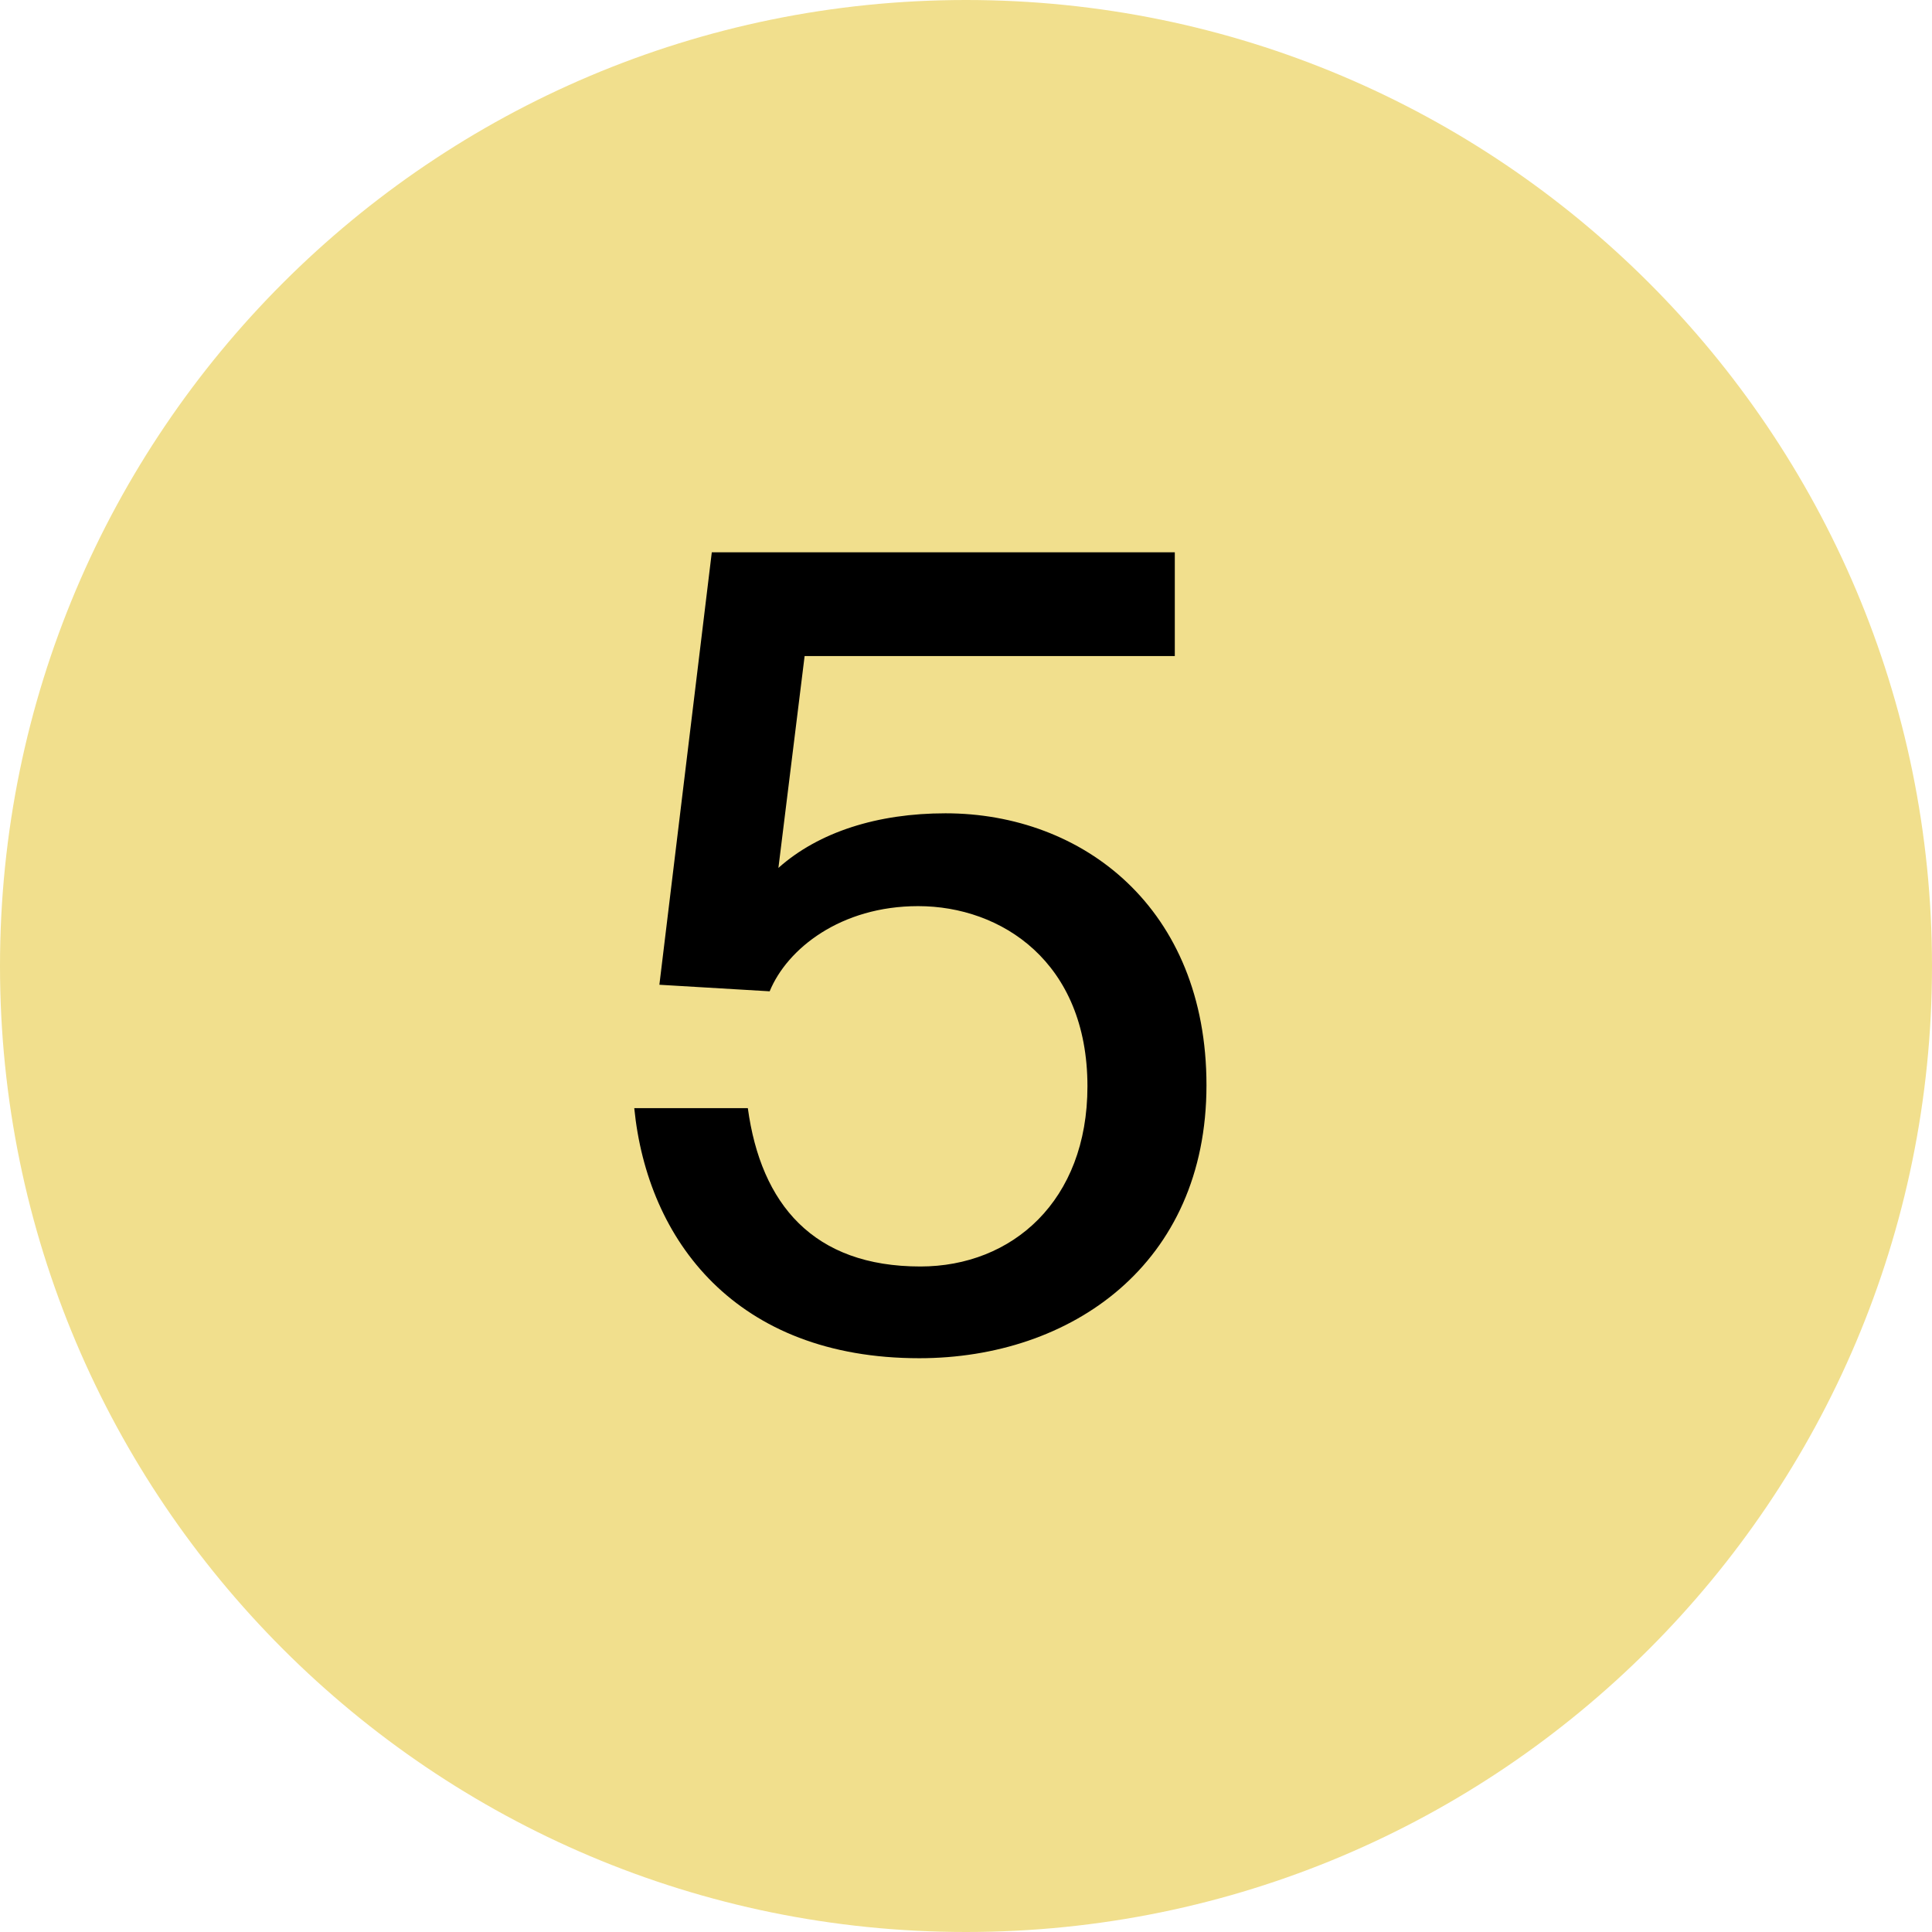
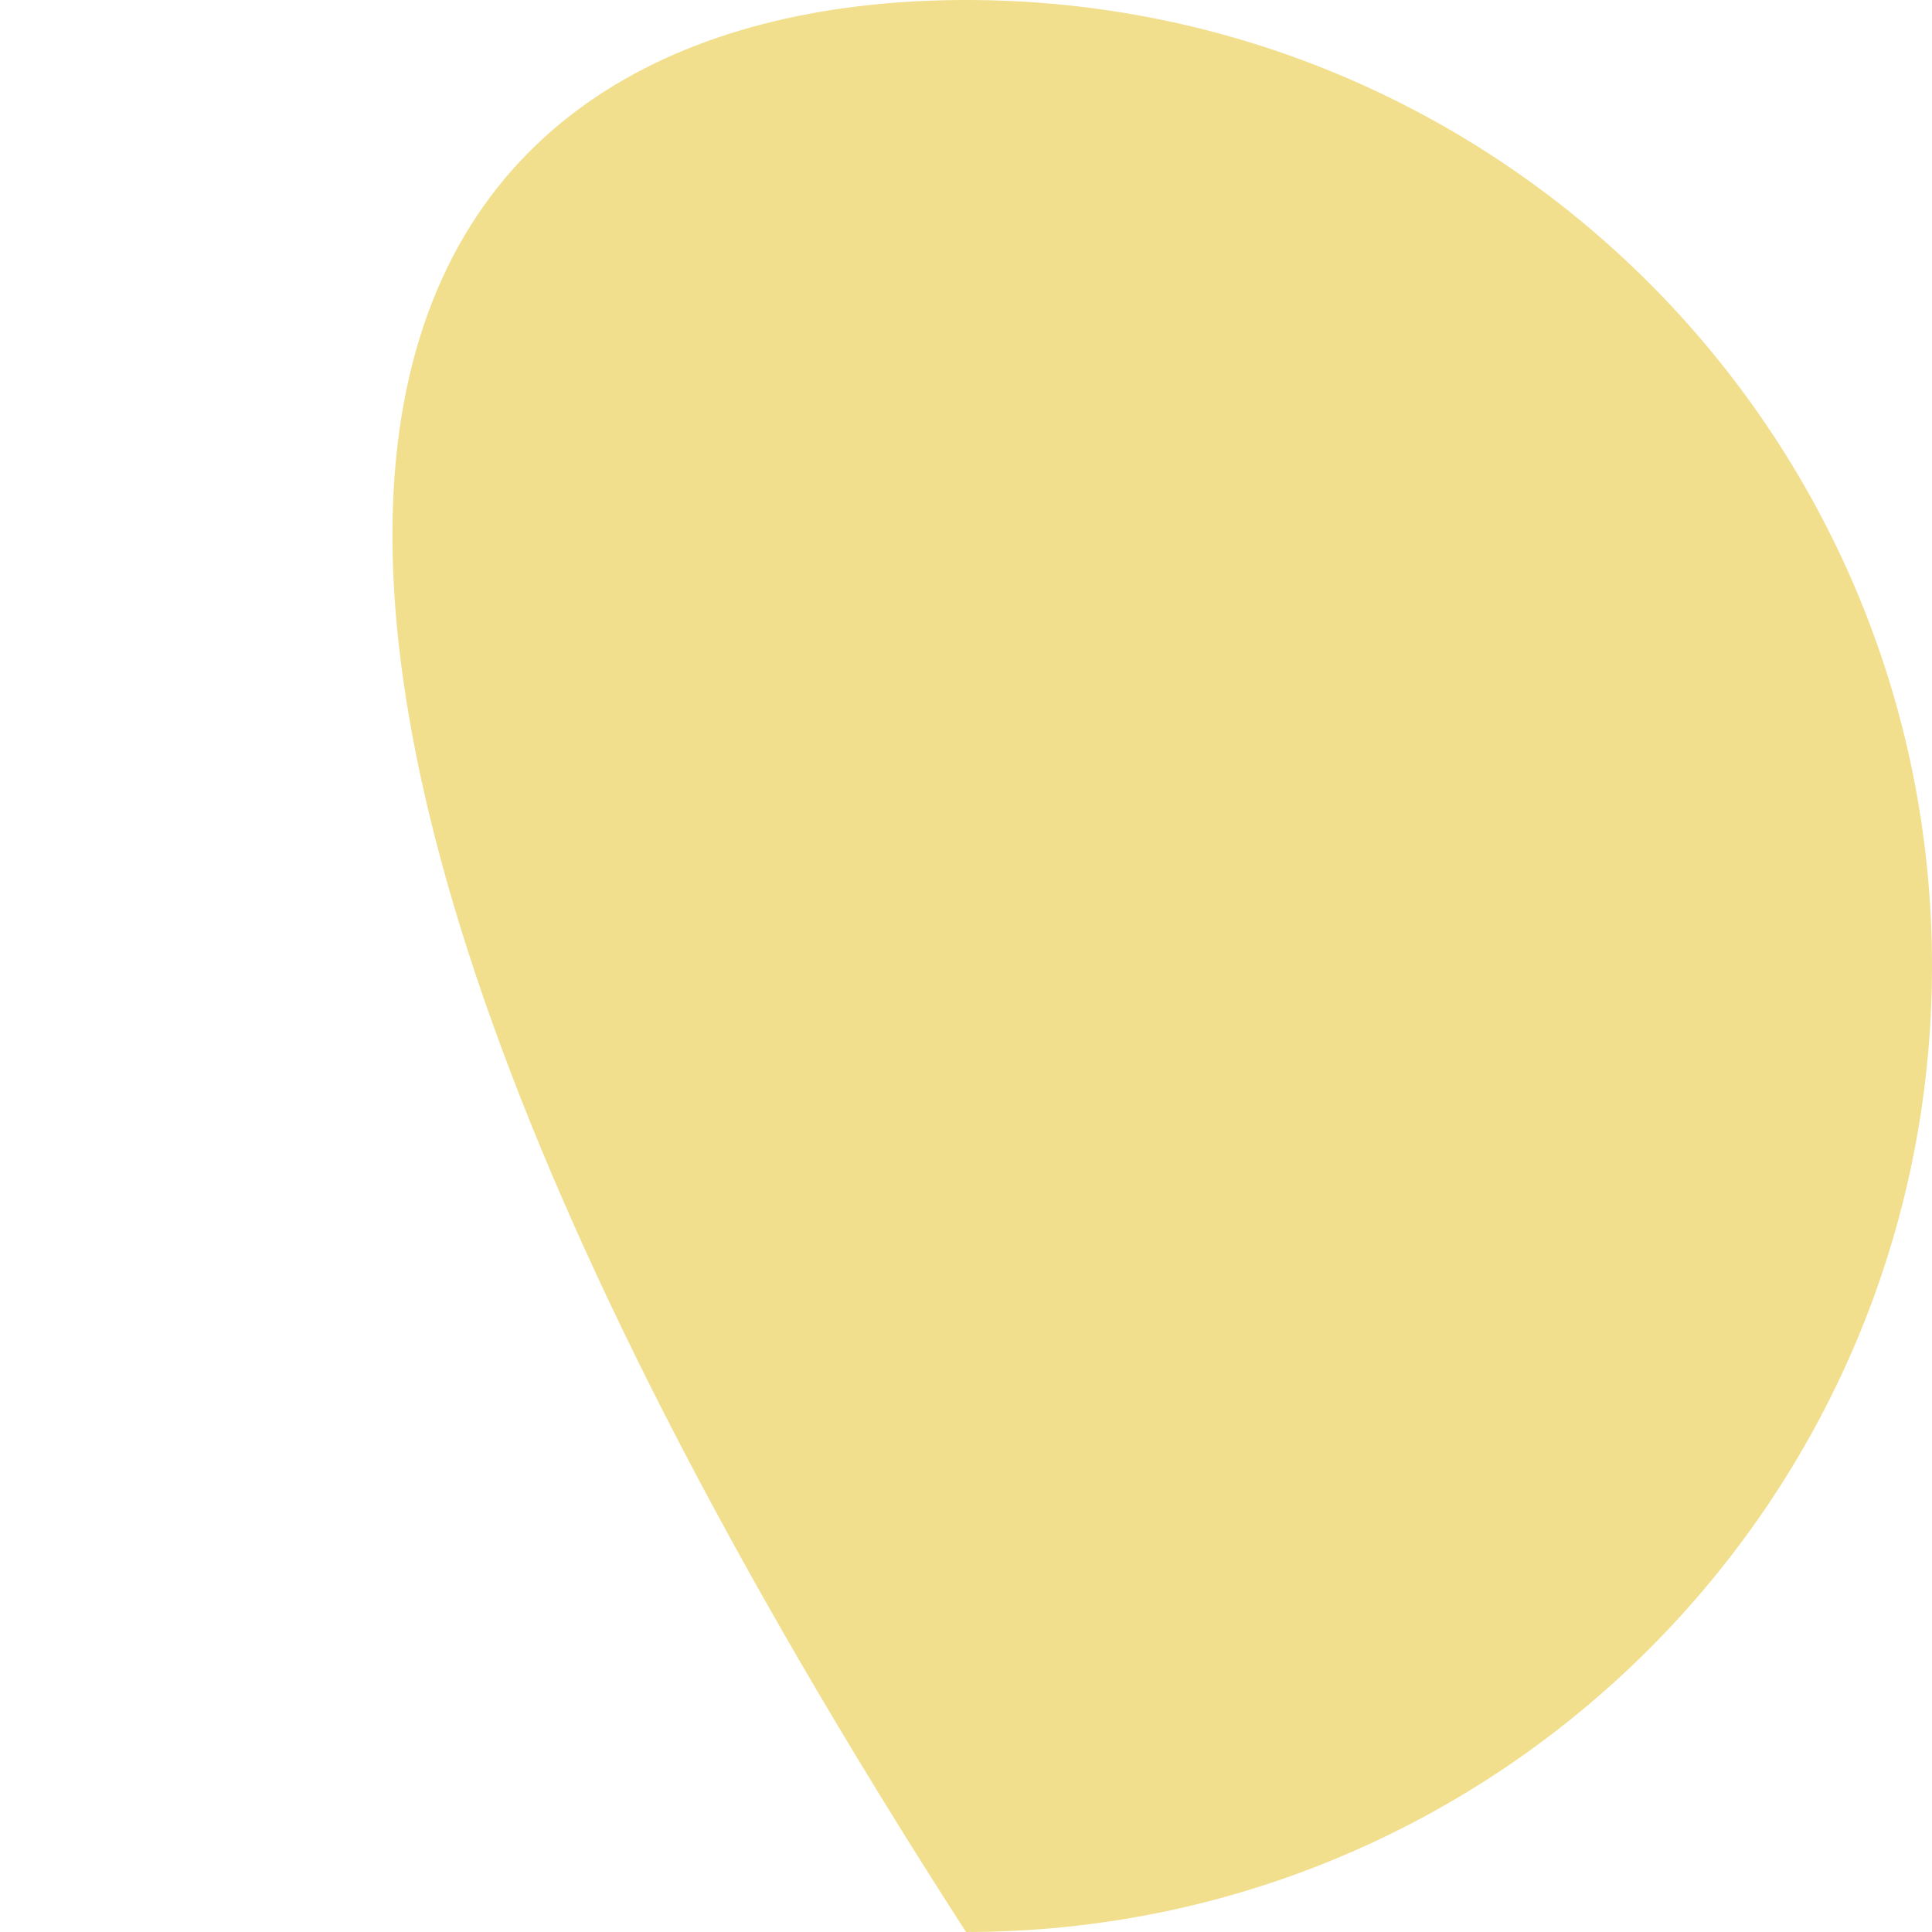
<svg xmlns="http://www.w3.org/2000/svg" width="92" height="92" viewBox="0 0 92 92" fill="none">
-   <path d="M92 46C92 71.405 71.405 92 46 92C20.595 92 0 71.405 0 46C0 20.595 20.595 0 46 0C71.405 0 92 20.595 92 46Z" fill="#F1DF8D" />
-   <path d="M51.783 51.729C51.783 57.189 48.195 60.309 43.827 60.309C38.731 60.309 36.235 57.345 35.611 52.769L30.203 52.769C30.827 59.061 35.039 64.677 43.775 64.677C51.003 64.677 57.451 60.205 57.451 51.677C57.451 43.253 51.575 38.729 45.023 38.729C41.799 38.729 38.991 39.613 37.067 41.329L38.315 31.241L55.943 31.241L55.943 26.301L33.895 26.301L31.399 46.893L36.651 47.205C37.483 45.177 40.031 43.149 43.723 43.149C47.675 43.149 51.783 45.801 51.783 51.729Z" fill="black" />
+   <path d="M92 46C92 71.405 71.405 92 46 92C0 20.595 20.595 0 46 0C71.405 0 92 20.595 92 46Z" fill="#F1DF8D" />
</svg>